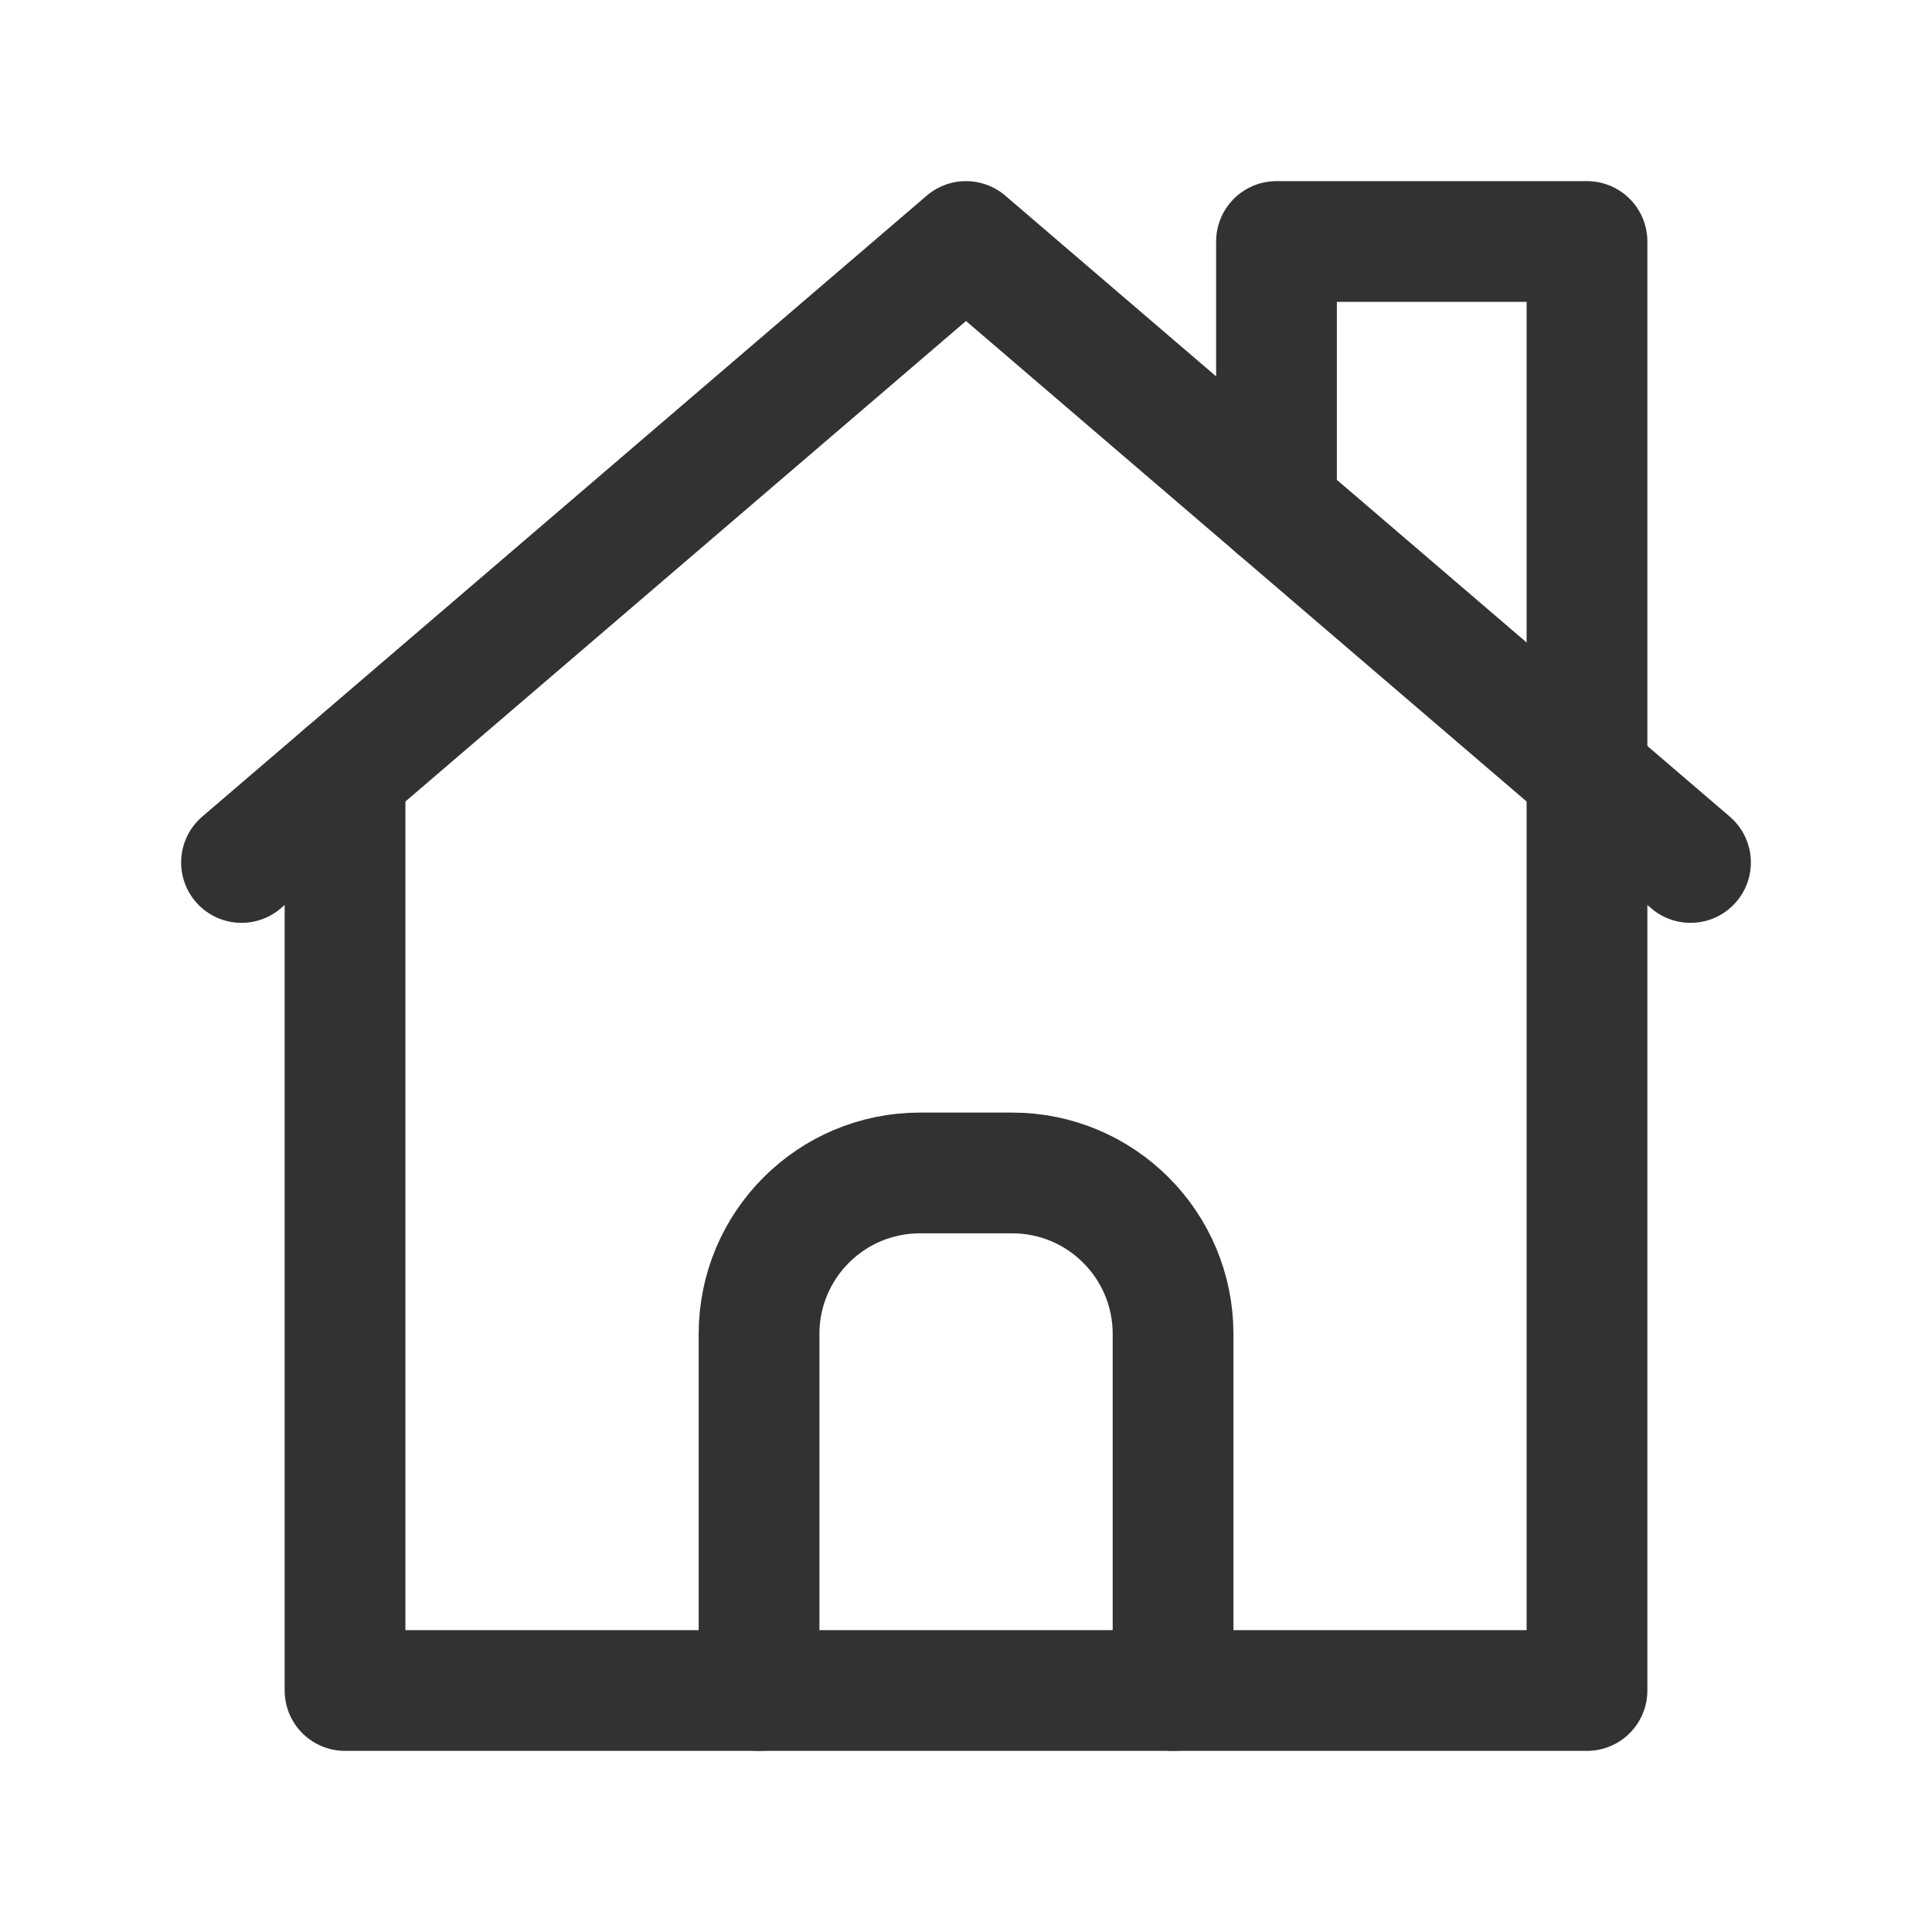
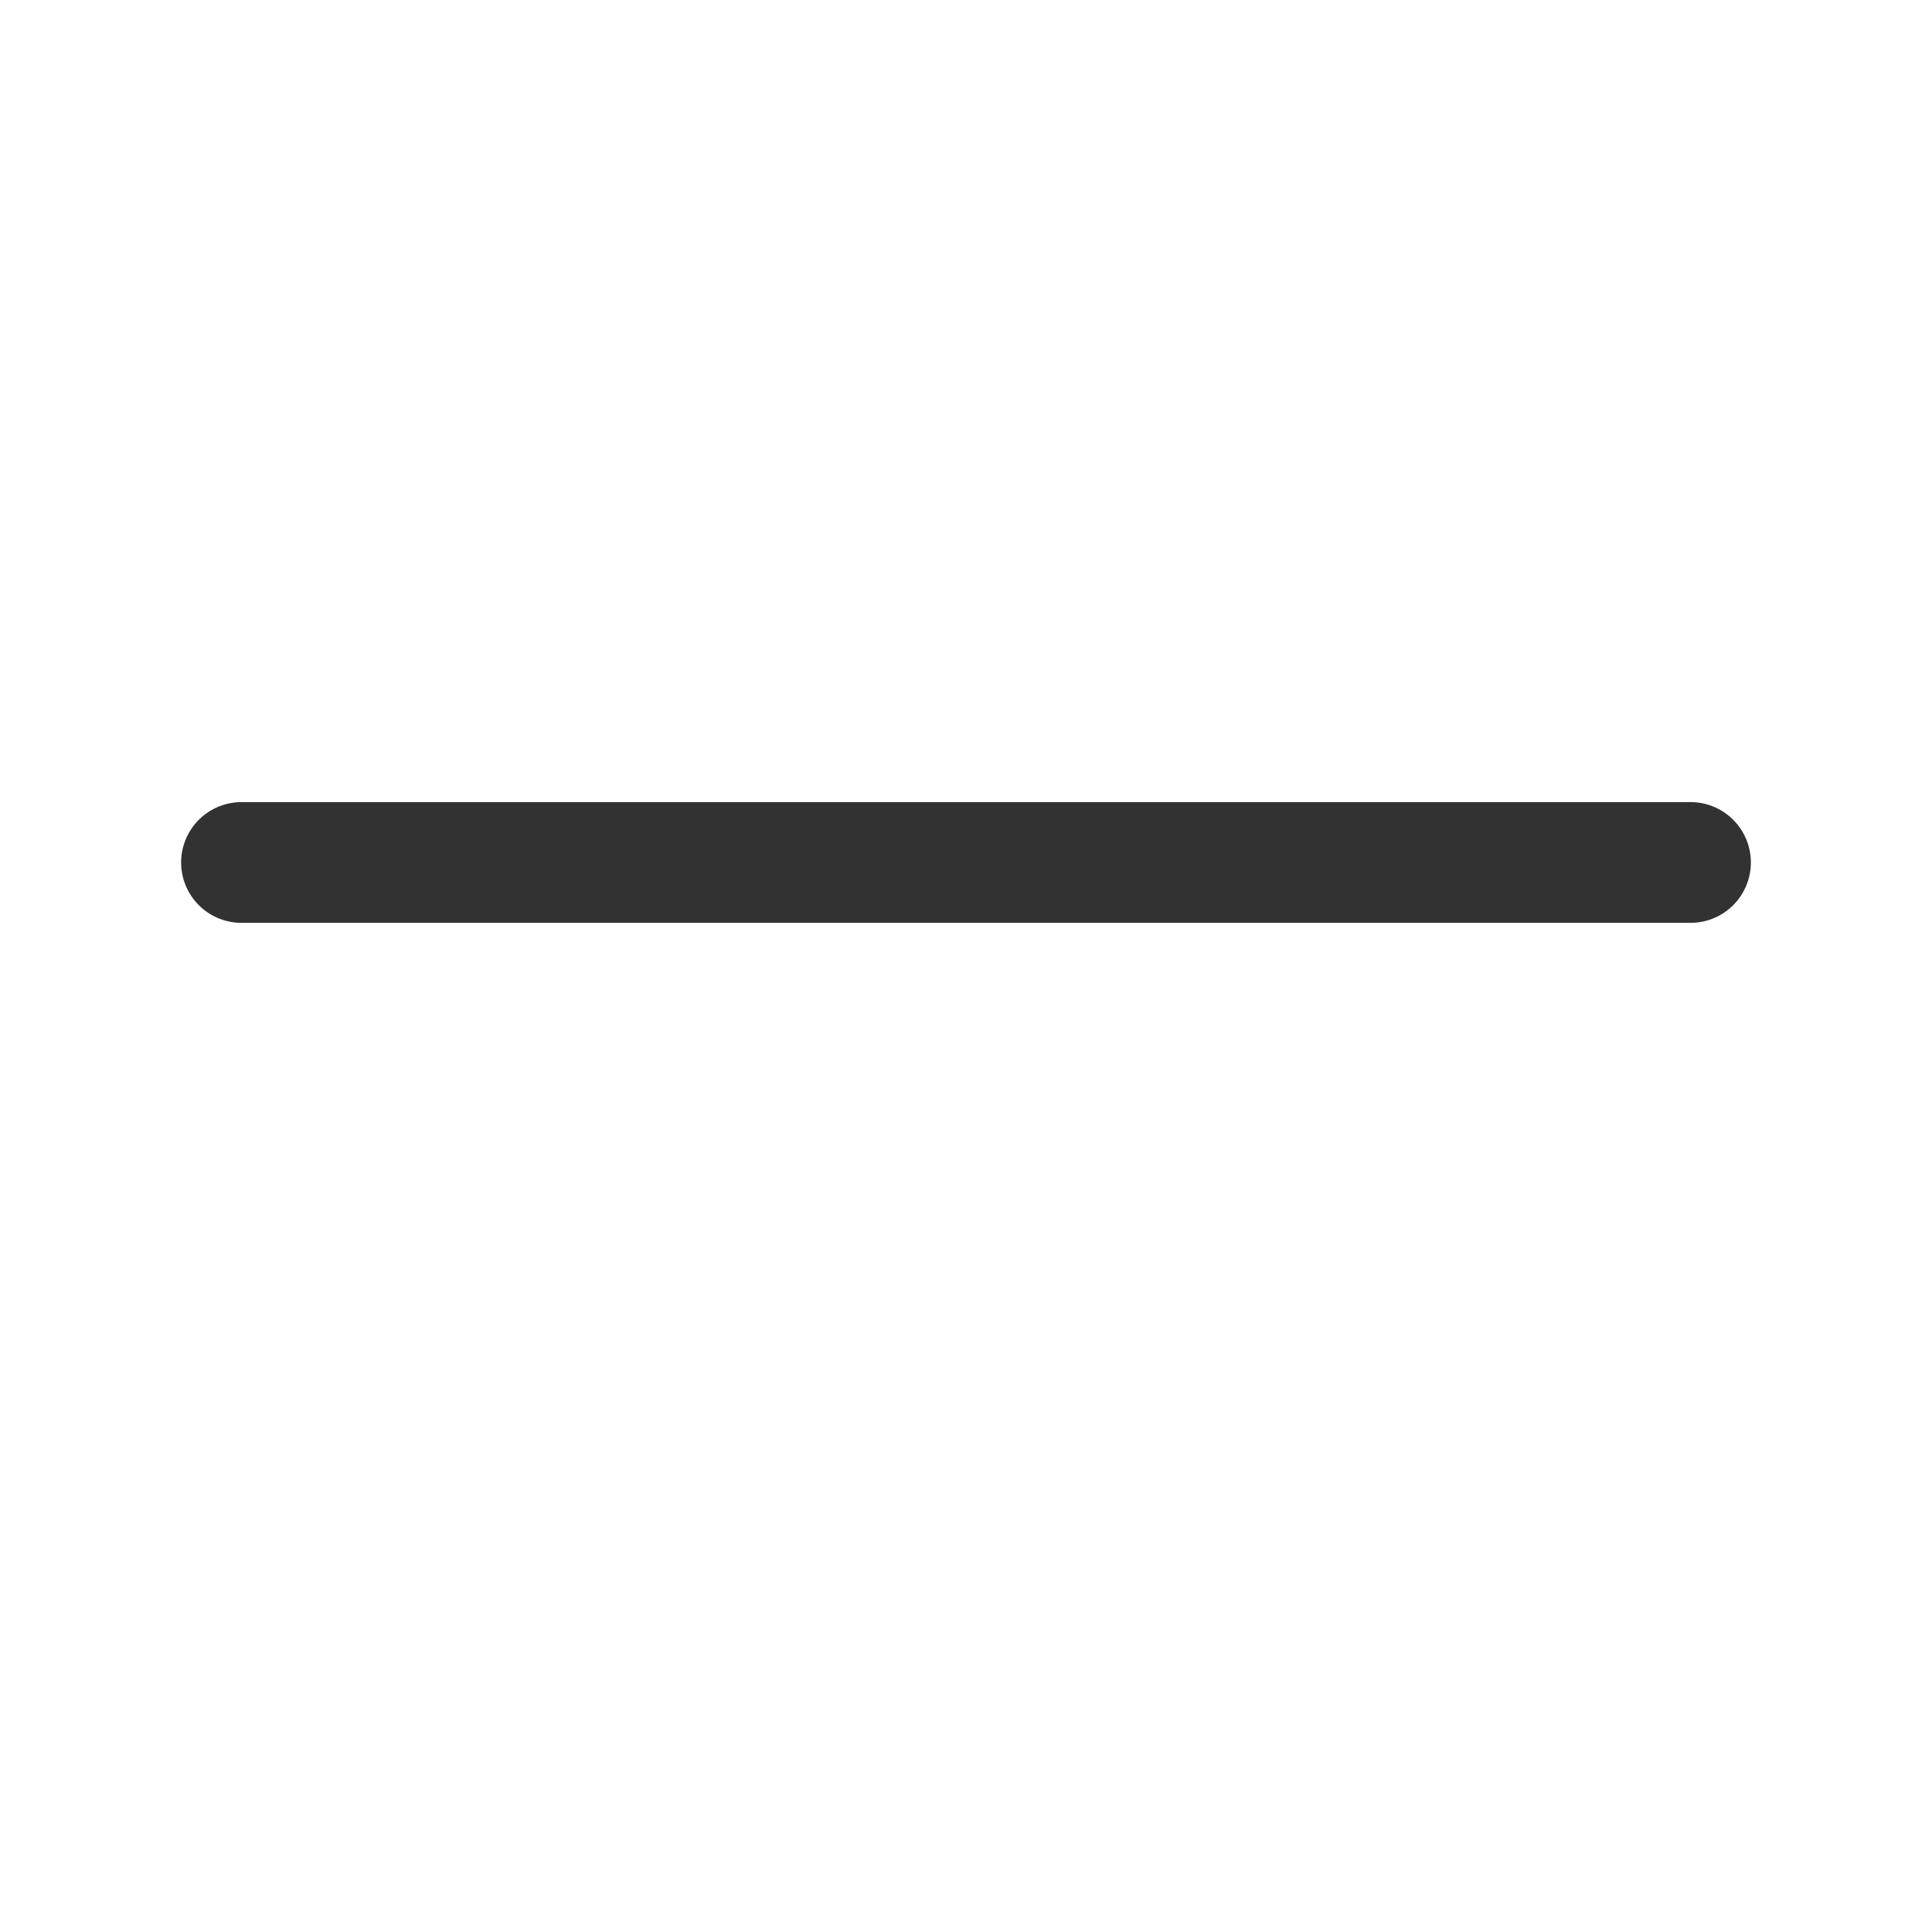
<svg xmlns="http://www.w3.org/2000/svg" width="104" height="104" viewBox="0 0 104 104" fill="none">
-   <path d="M13 46.427L52 13L91 46.427" stroke="#323232" stroke-width="6.5" stroke-linecap="round" stroke-linejoin="round" />
-   <path d="M18.573 41.652V91H85.428V13H68.714V27.326" stroke="#323232" stroke-width="6.5" stroke-linecap="round" stroke-linejoin="round" />
-   <path d="M40.86 90.999V71.807C40.86 67.019 44.738 63.14 49.526 63.14H54.48C59.268 63.14 63.146 67.019 63.146 71.807V90.999" stroke="#323232" stroke-width="6.5" stroke-linecap="round" stroke-linejoin="round" />
+   <path d="M13 46.427L91 46.427" stroke="#323232" stroke-width="6.5" stroke-linecap="round" stroke-linejoin="round" />
</svg>